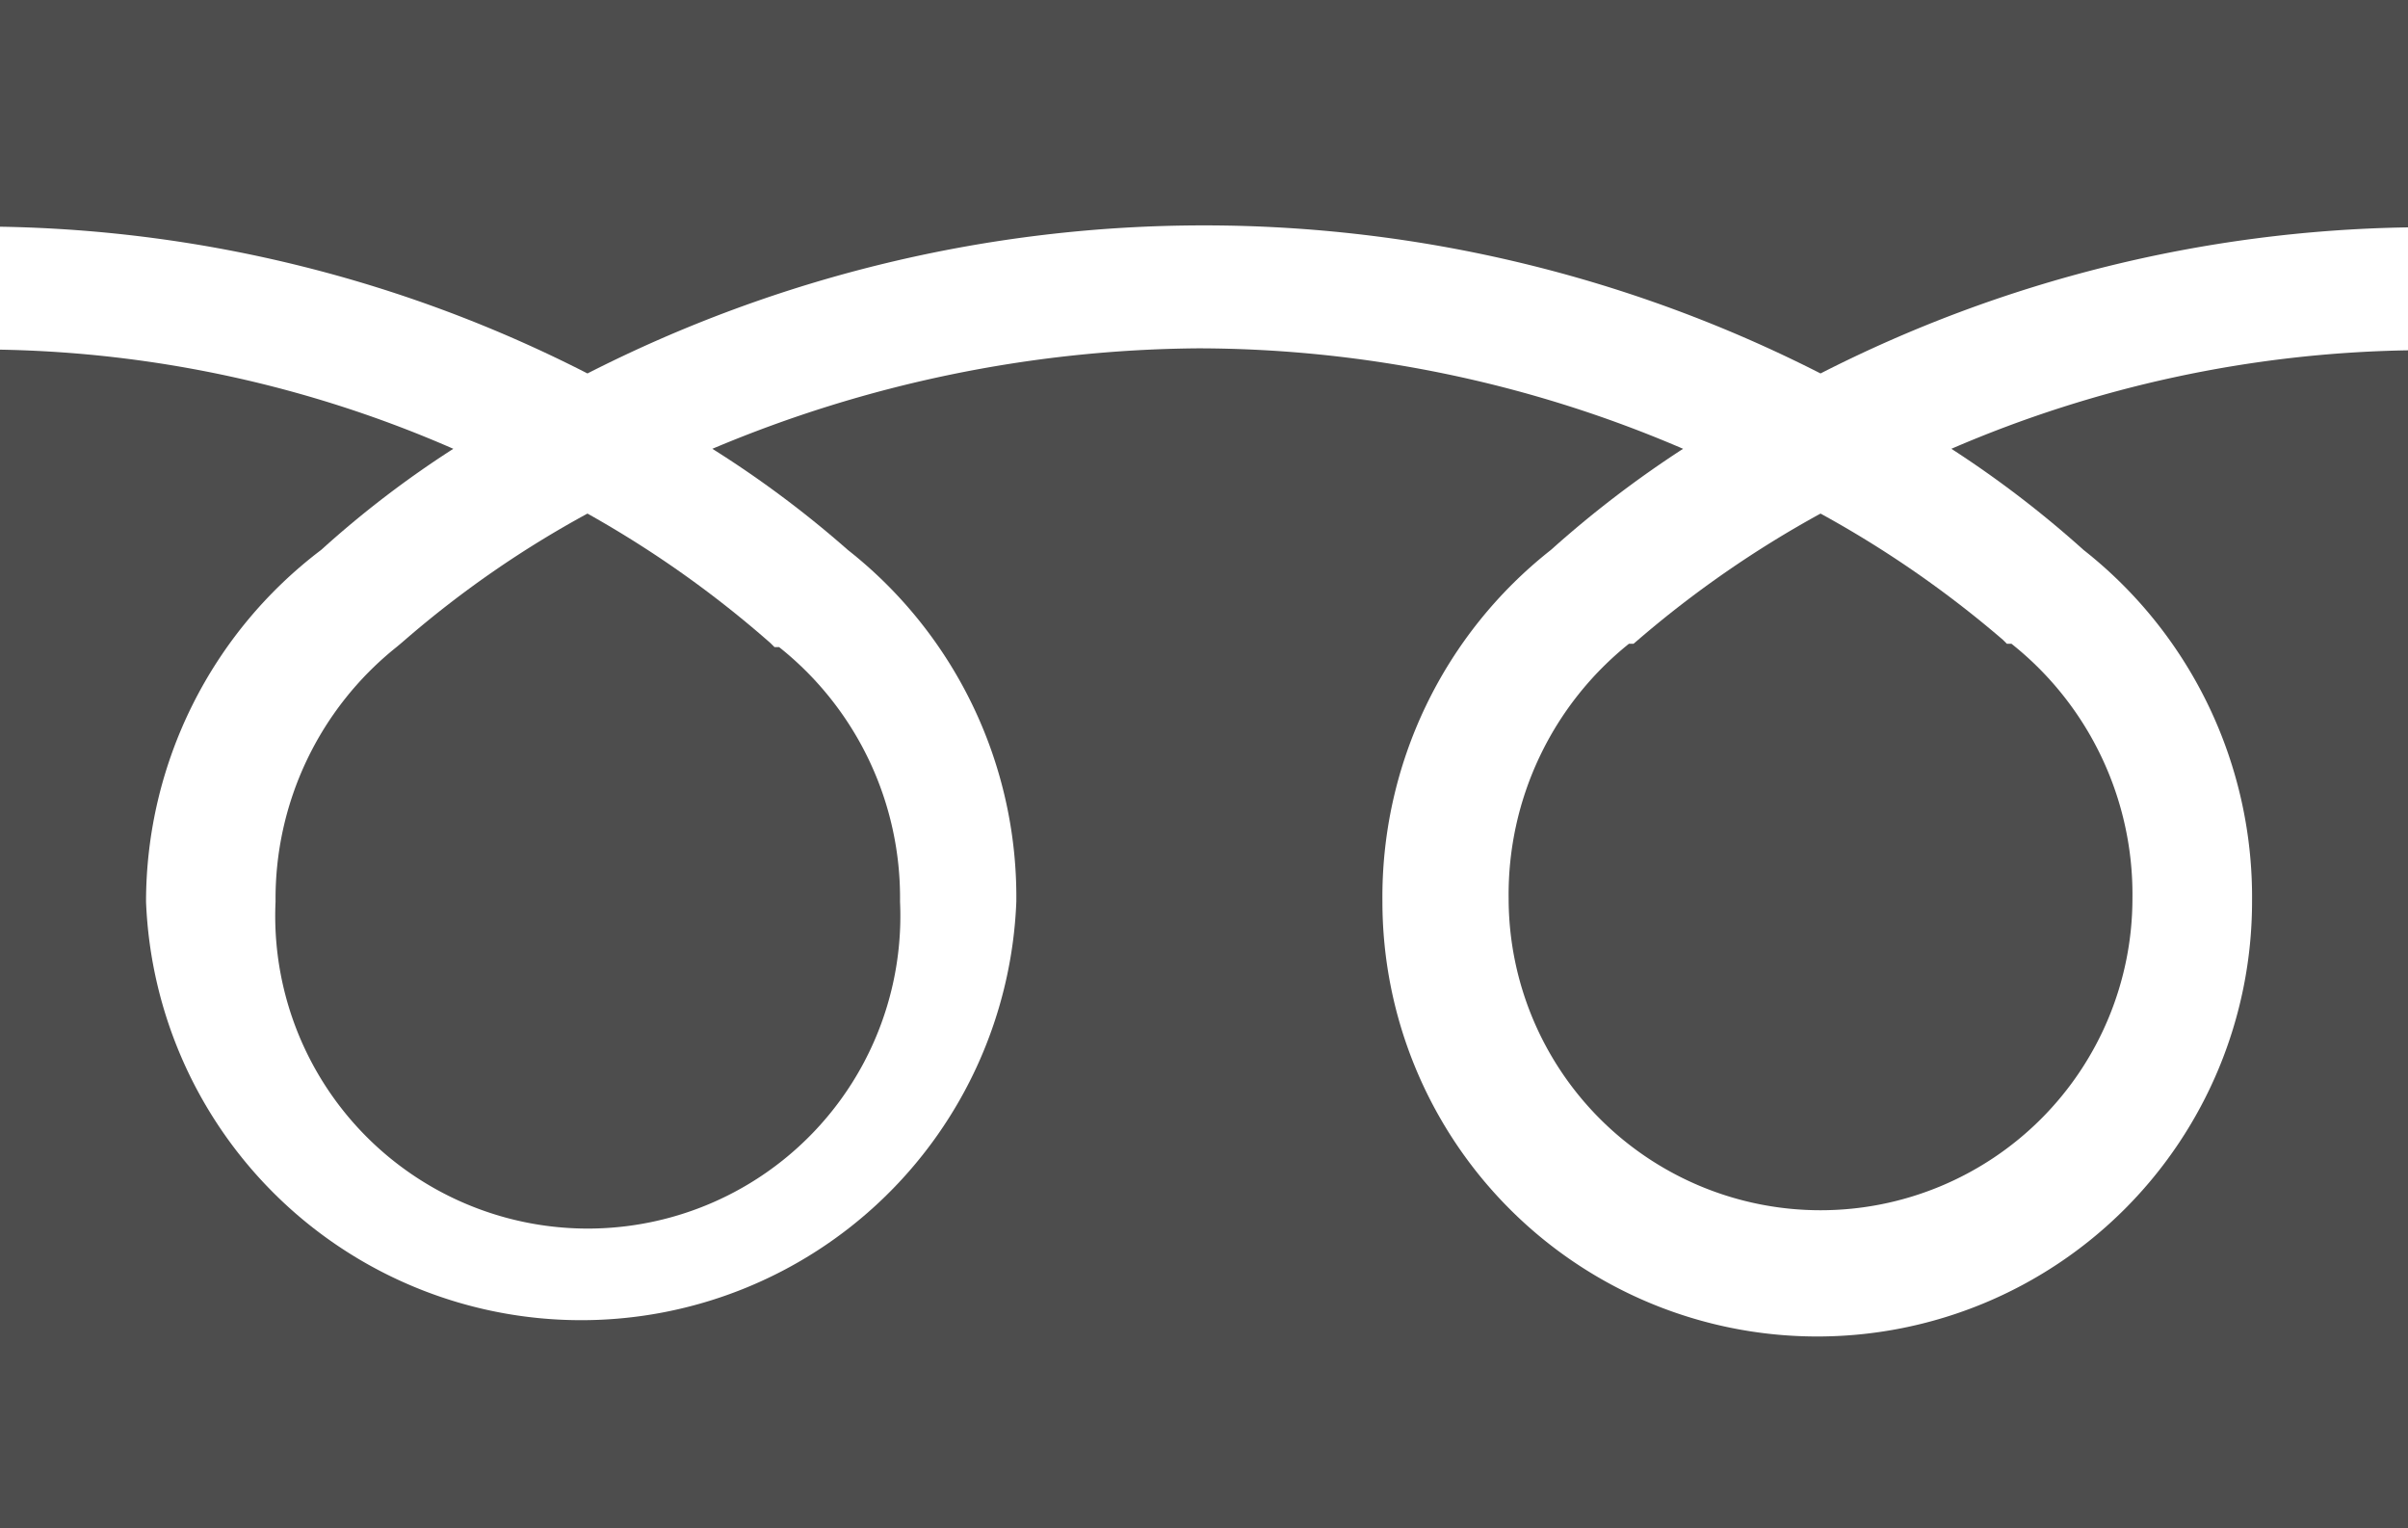
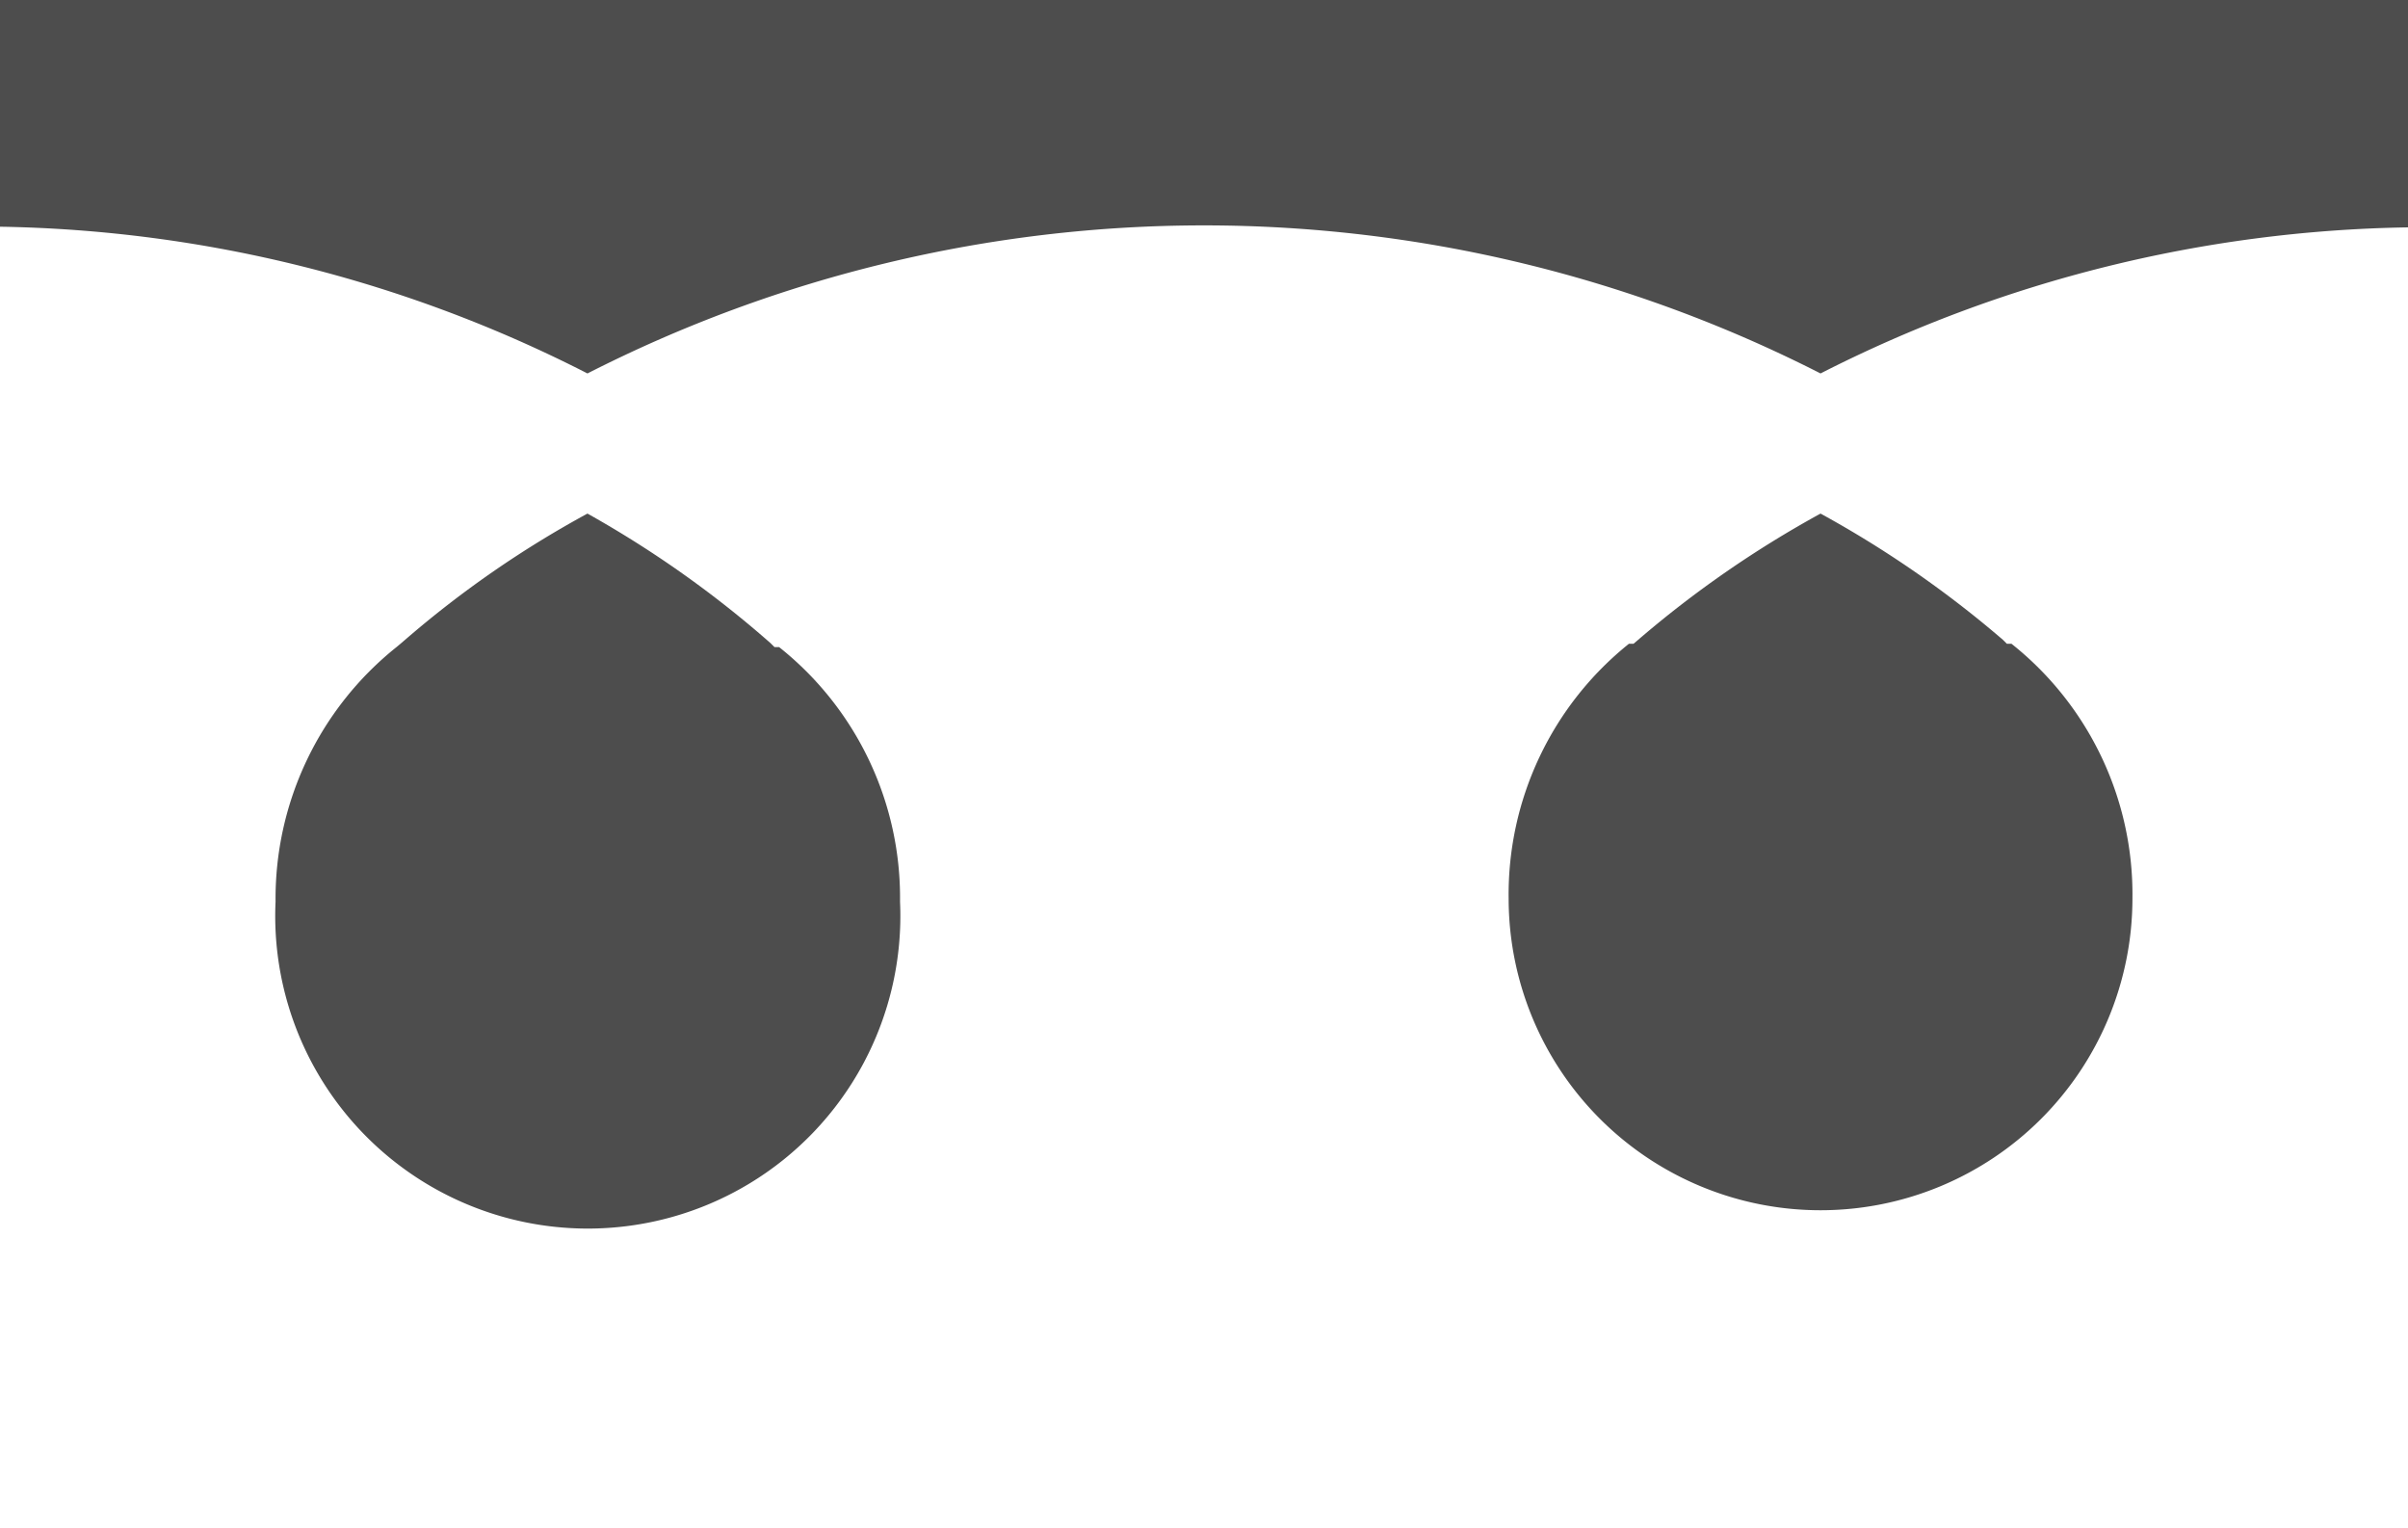
<svg xmlns="http://www.w3.org/2000/svg" viewBox="0 0 36.44 23.12">
  <defs>
    <style>.cls-1{fill:#4d4d4d}</style>
  </defs>
  <g id="Layer_2" data-name="Layer 2">
    <g id="Layer_1-2" data-name="Layer 1">
      <path class="cls-1" d="M8.89 5.65a20.55 20.55 0 0 1 18.66 0 20.25 20.25 0 0 1 8.89-2.21V0H0v3.43a20.22 20.22 0 0 1 8.89 2.22m15.83 4.09h-.07a4.86 4.86 0 0 0-1.82 3.85 4.72 4.72 0 1 0 9.44 0 4.84 4.84 0 0 0-1.83-3.85h-.07l-.06-.06a16.08 16.08 0 0 0-2.76-1.91 16.08 16.08 0 0 0-2.76 1.91zm-18.66 0L6 9.79a4.87 4.87 0 0 0-1.83 3.85 4.73 4.73 0 1 0 9.45 0 4.84 4.84 0 0 0-1.83-3.85h-.07l-.06-.06a16.08 16.08 0 0 0-2.77-1.96 15.58 15.58 0 0 0-2.76 1.91z" />
-       <path class="cls-1" d="M29.53 6.79a15.92 15.92 0 0 1 2 1.53 6.68 6.68 0 0 1 2.55 5.32 6.58 6.58 0 0 1-13.16 0 6.68 6.68 0 0 1 2.55-5.32 16.18 16.18 0 0 1 2-1.53 18.61 18.61 0 0 0-7.34-1.52 19.27 19.27 0 0 0-7.35 1.52 15.92 15.92 0 0 1 2.05 1.53 6.68 6.68 0 0 1 2.55 5.32 6.59 6.59 0 0 1-13.17 0 6.68 6.68 0 0 1 2.65-5.32 15.28 15.28 0 0 1 2-1.53A17.89 17.89 0 0 0 0 5.29v17.83h36.44V5.3a18.18 18.18 0 0 0-6.91 1.49" />
    </g>
  </g>
</svg>